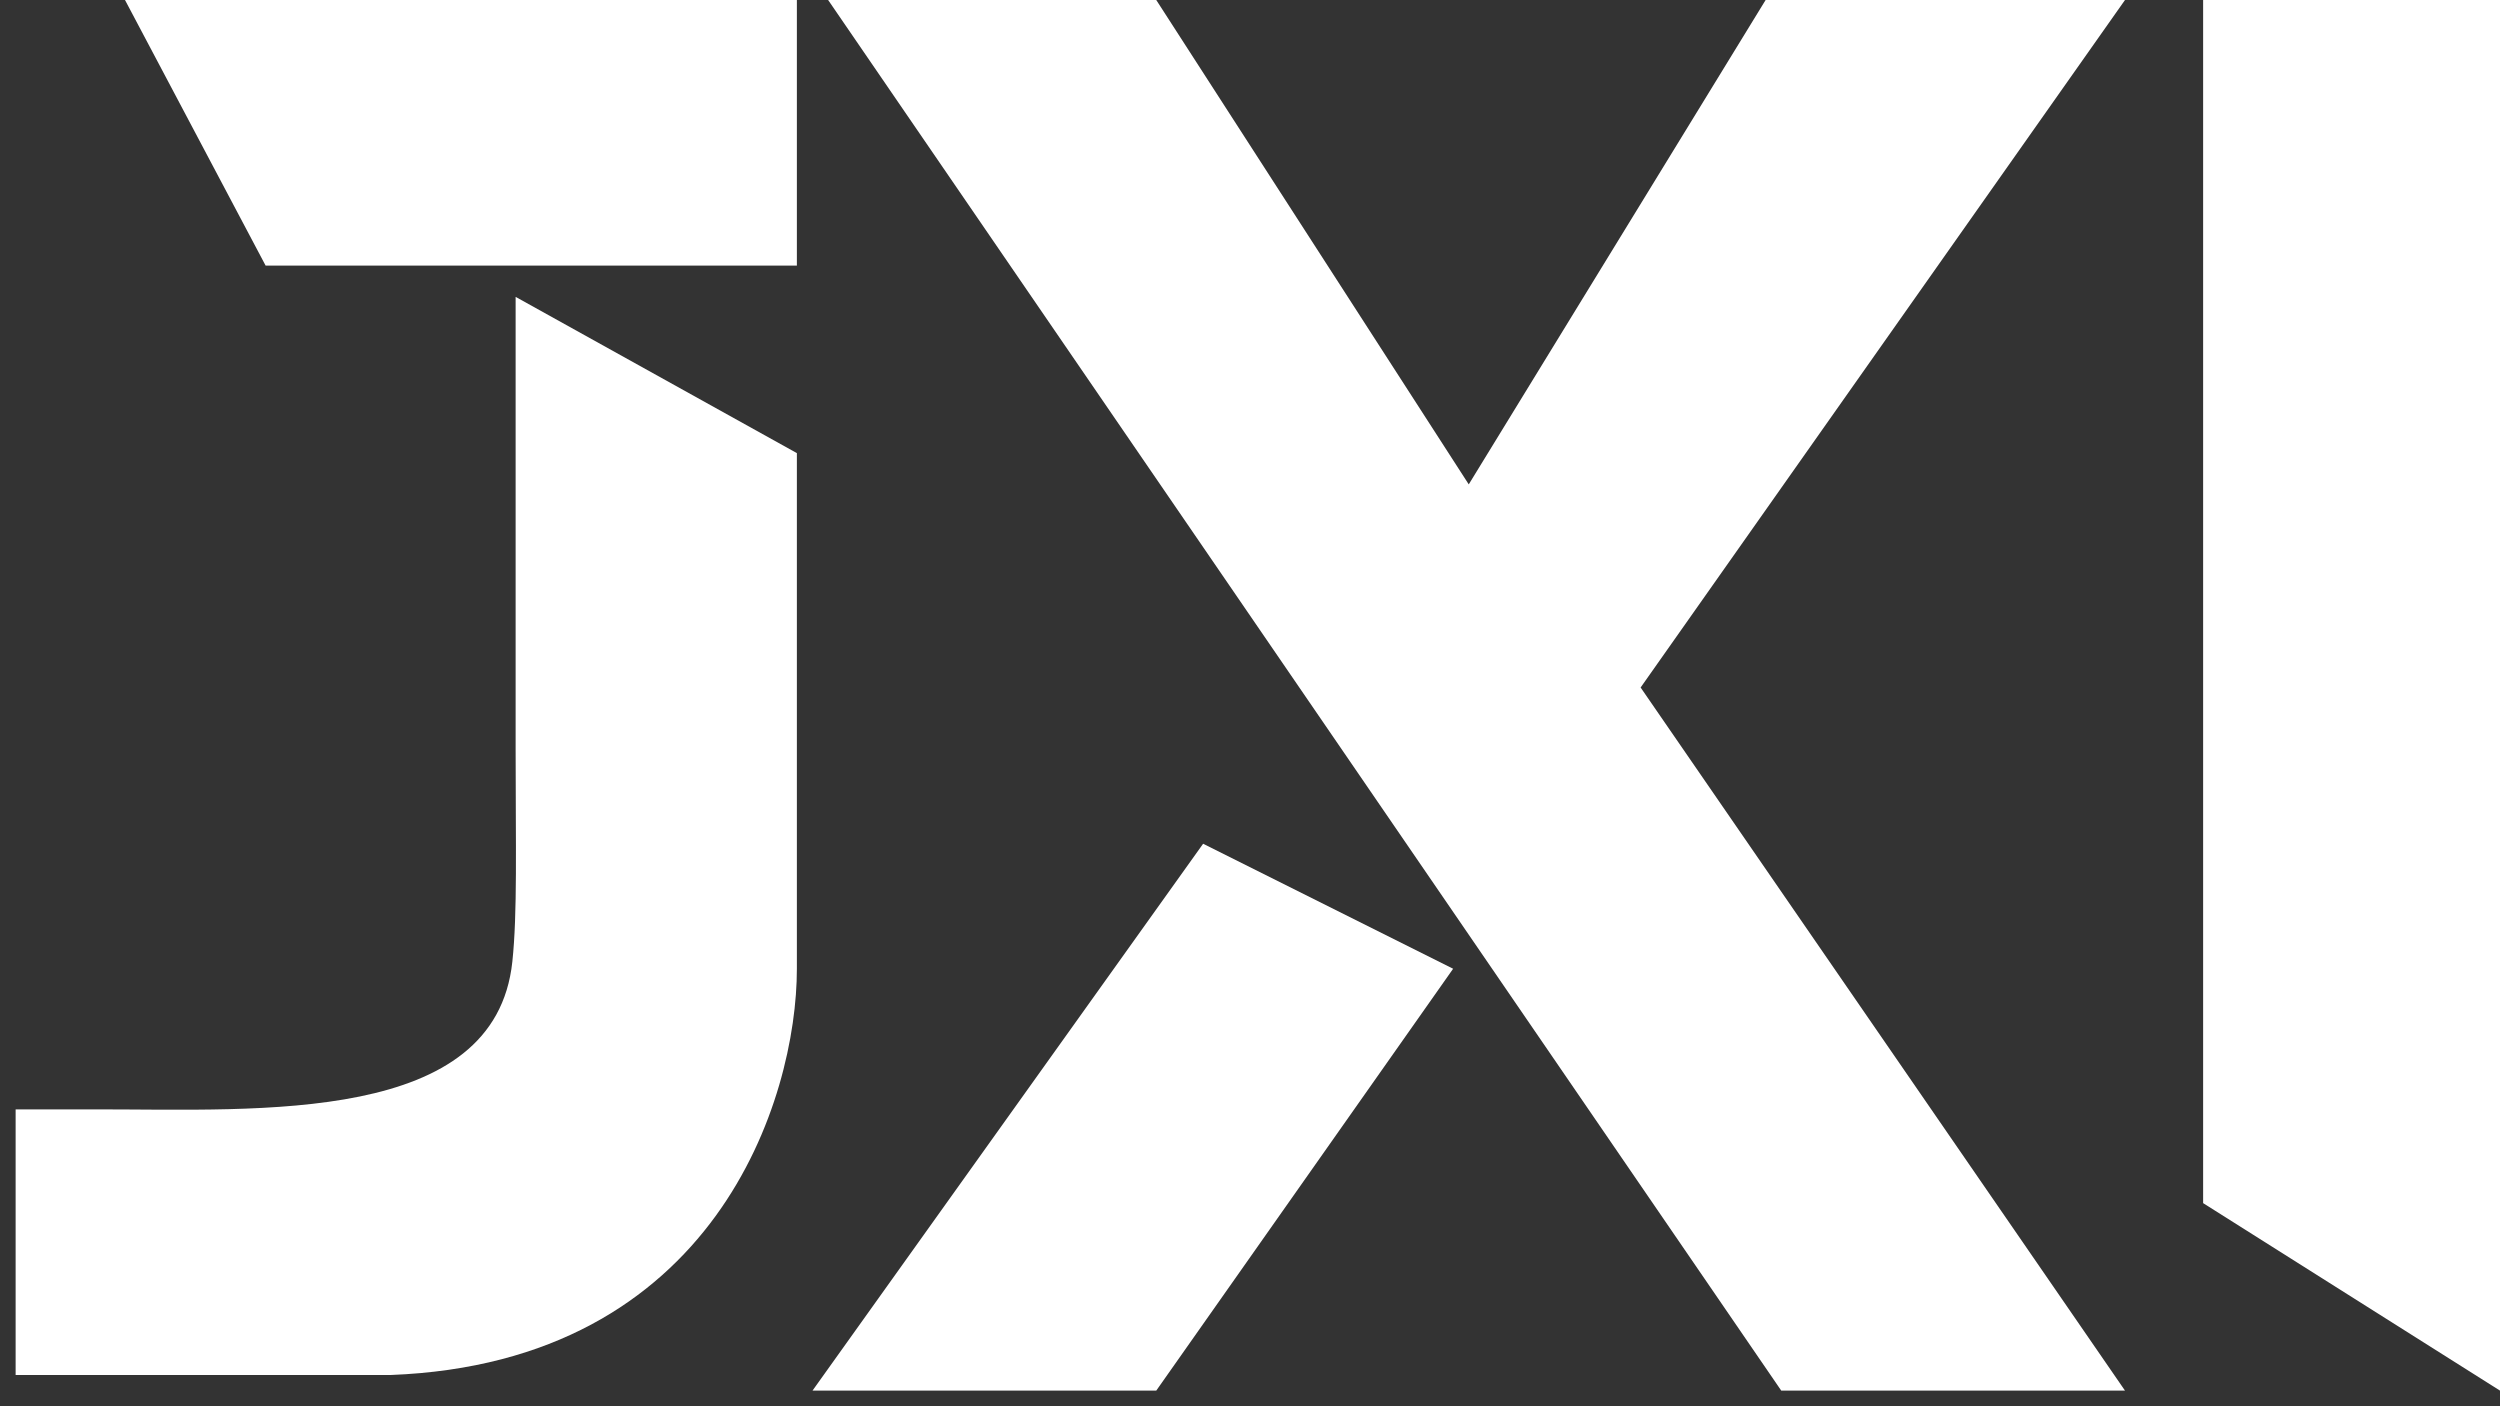
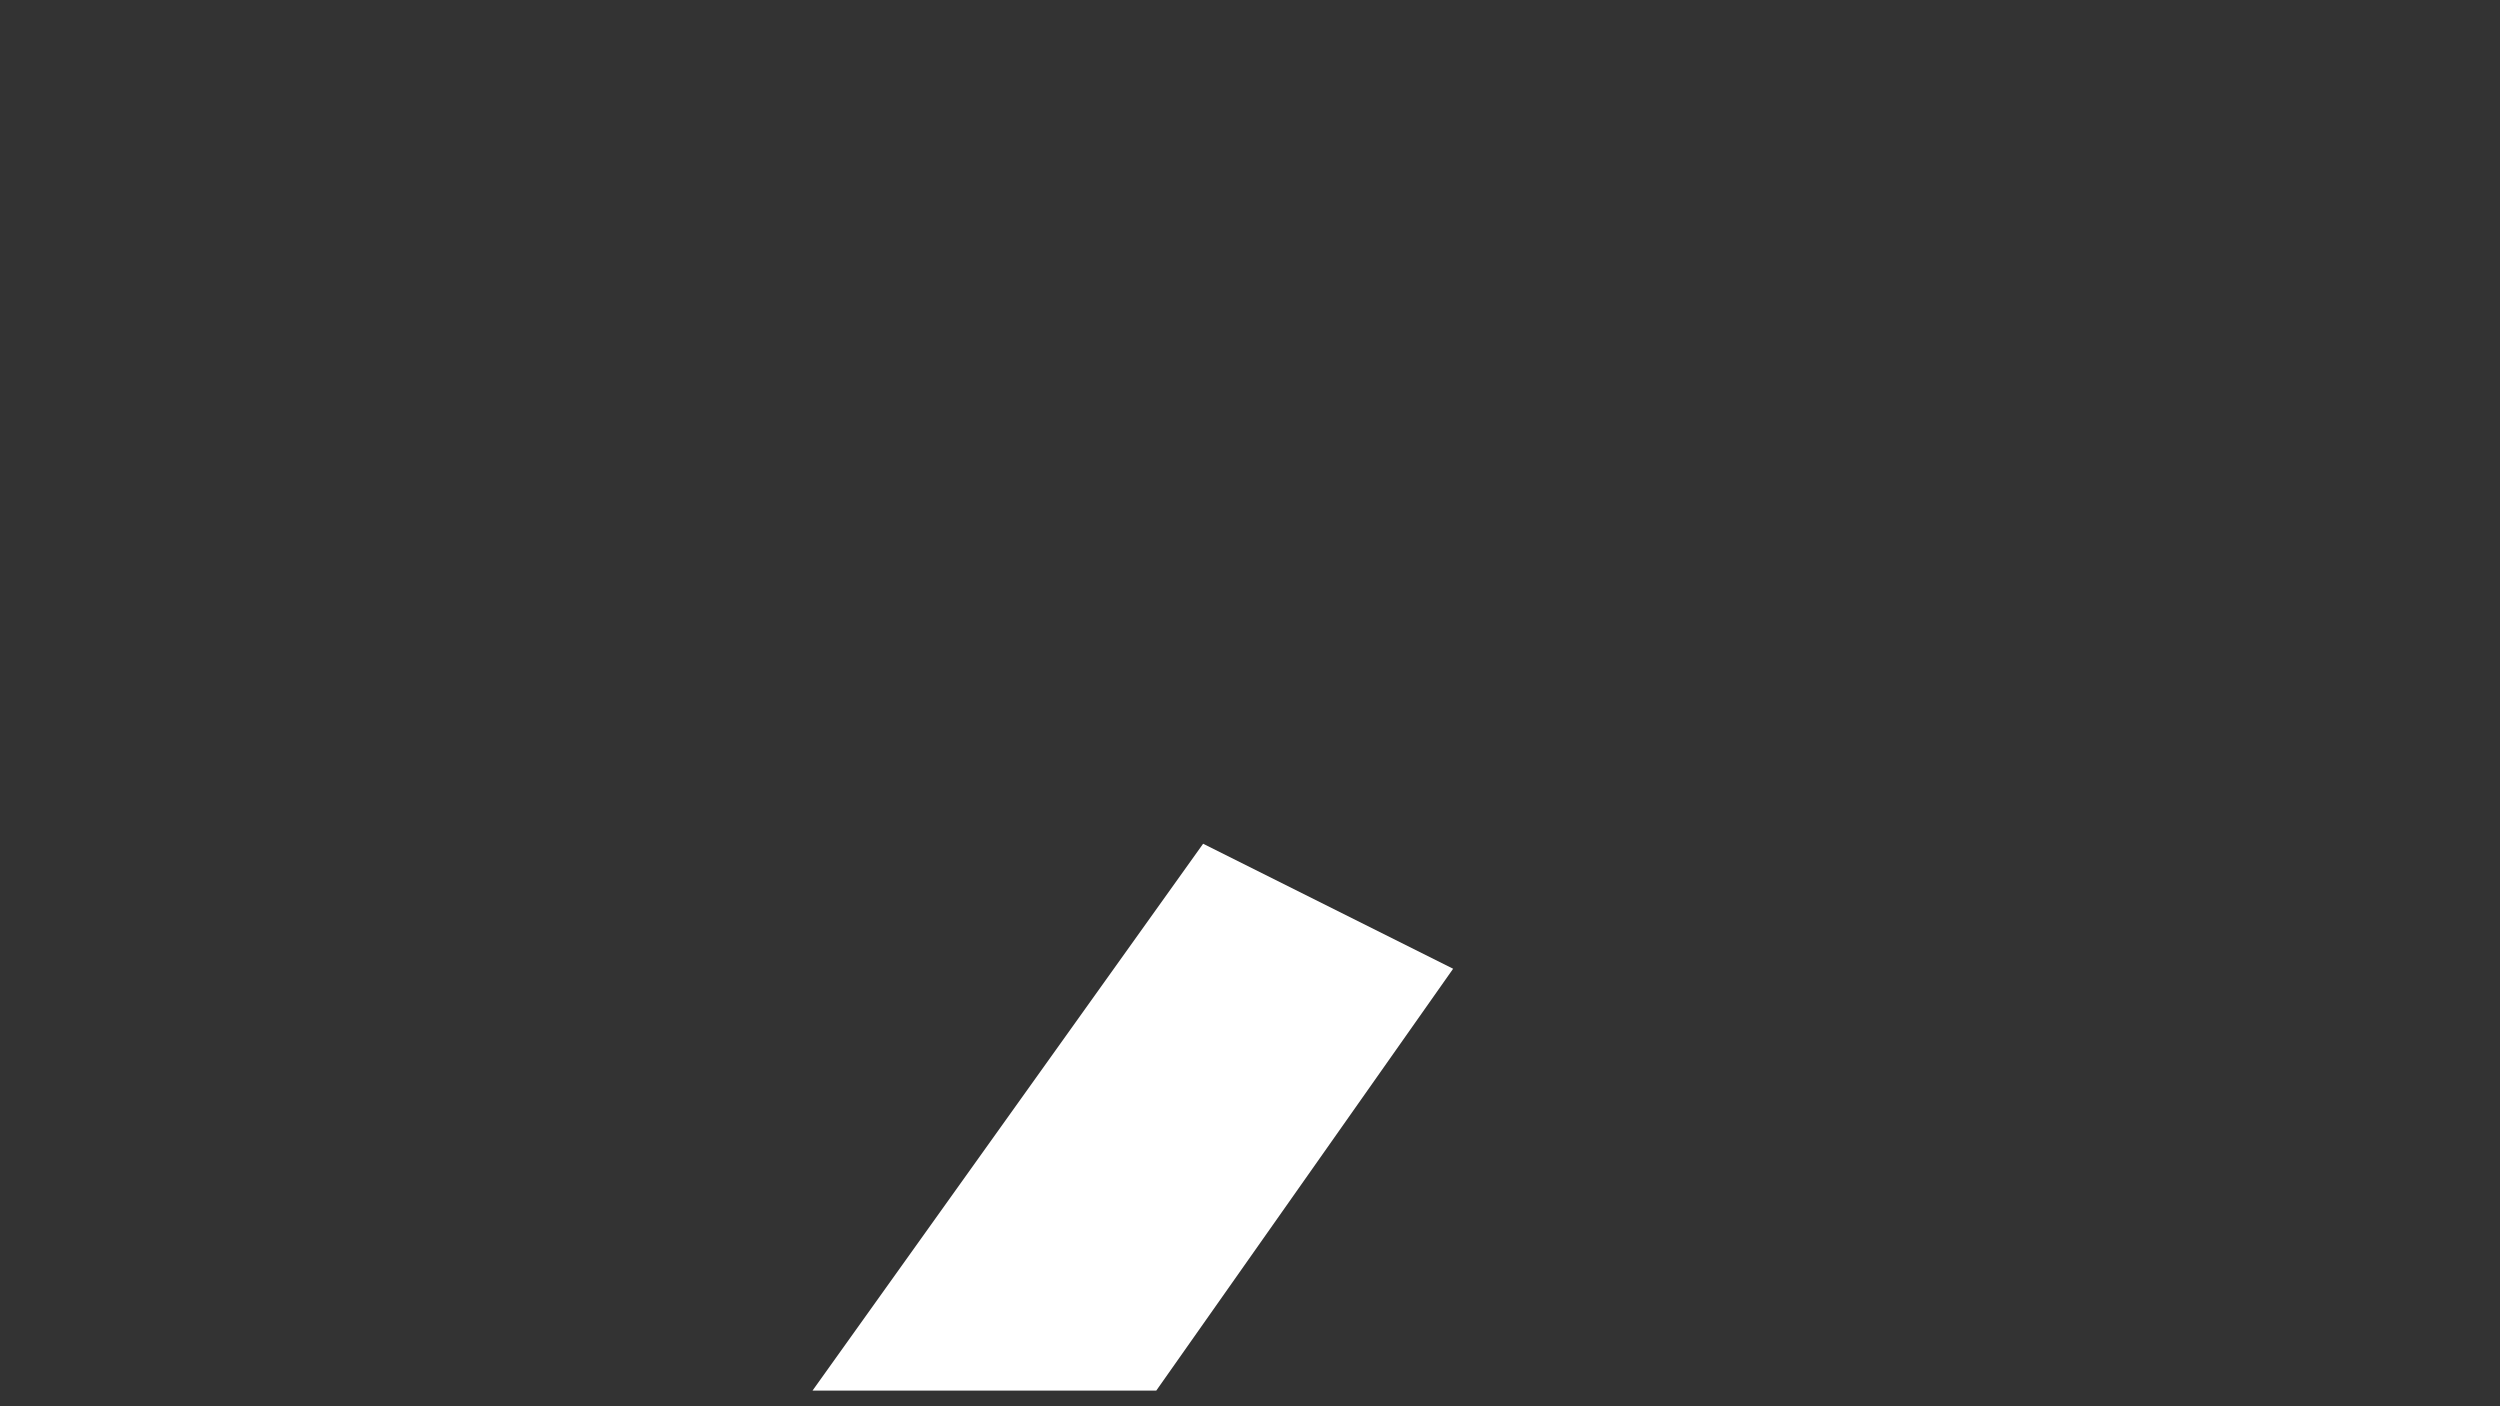
<svg xmlns="http://www.w3.org/2000/svg" width="80" height="45" viewBox="0 0 80 45" fill="none">
  <rect x="0" y="0" width="80" height="45" fill="#333333" stroke="none" />
-   <path d="M57 44.5L26.5 0H37L47 15.5L56.5 0H68L52.5 22L68 44.5H57Z" fill="white" />
  <path d="M26 44.5L38.5 27L46.5 31L37 44.5H26Z" fill="white" />
-   <path d="M70.5 38.5V0H80V44.5L70.5 38.5Z" fill="white" />
-   <path d="M8.5 8.5L4 0H25.5V8.5H8.5Z" fill="white" />
-   <path d="M25.5 14.5L16.5 9.5V24C16.5 27.082 16.559 29.226 16.395 30.773C15.844 35.977 8.354 35.5 3.121 35.5H0.5V44H12.5C22.9 43.6 25.5 35.167 25.5 31V14.5Z" fill="white" />
</svg>